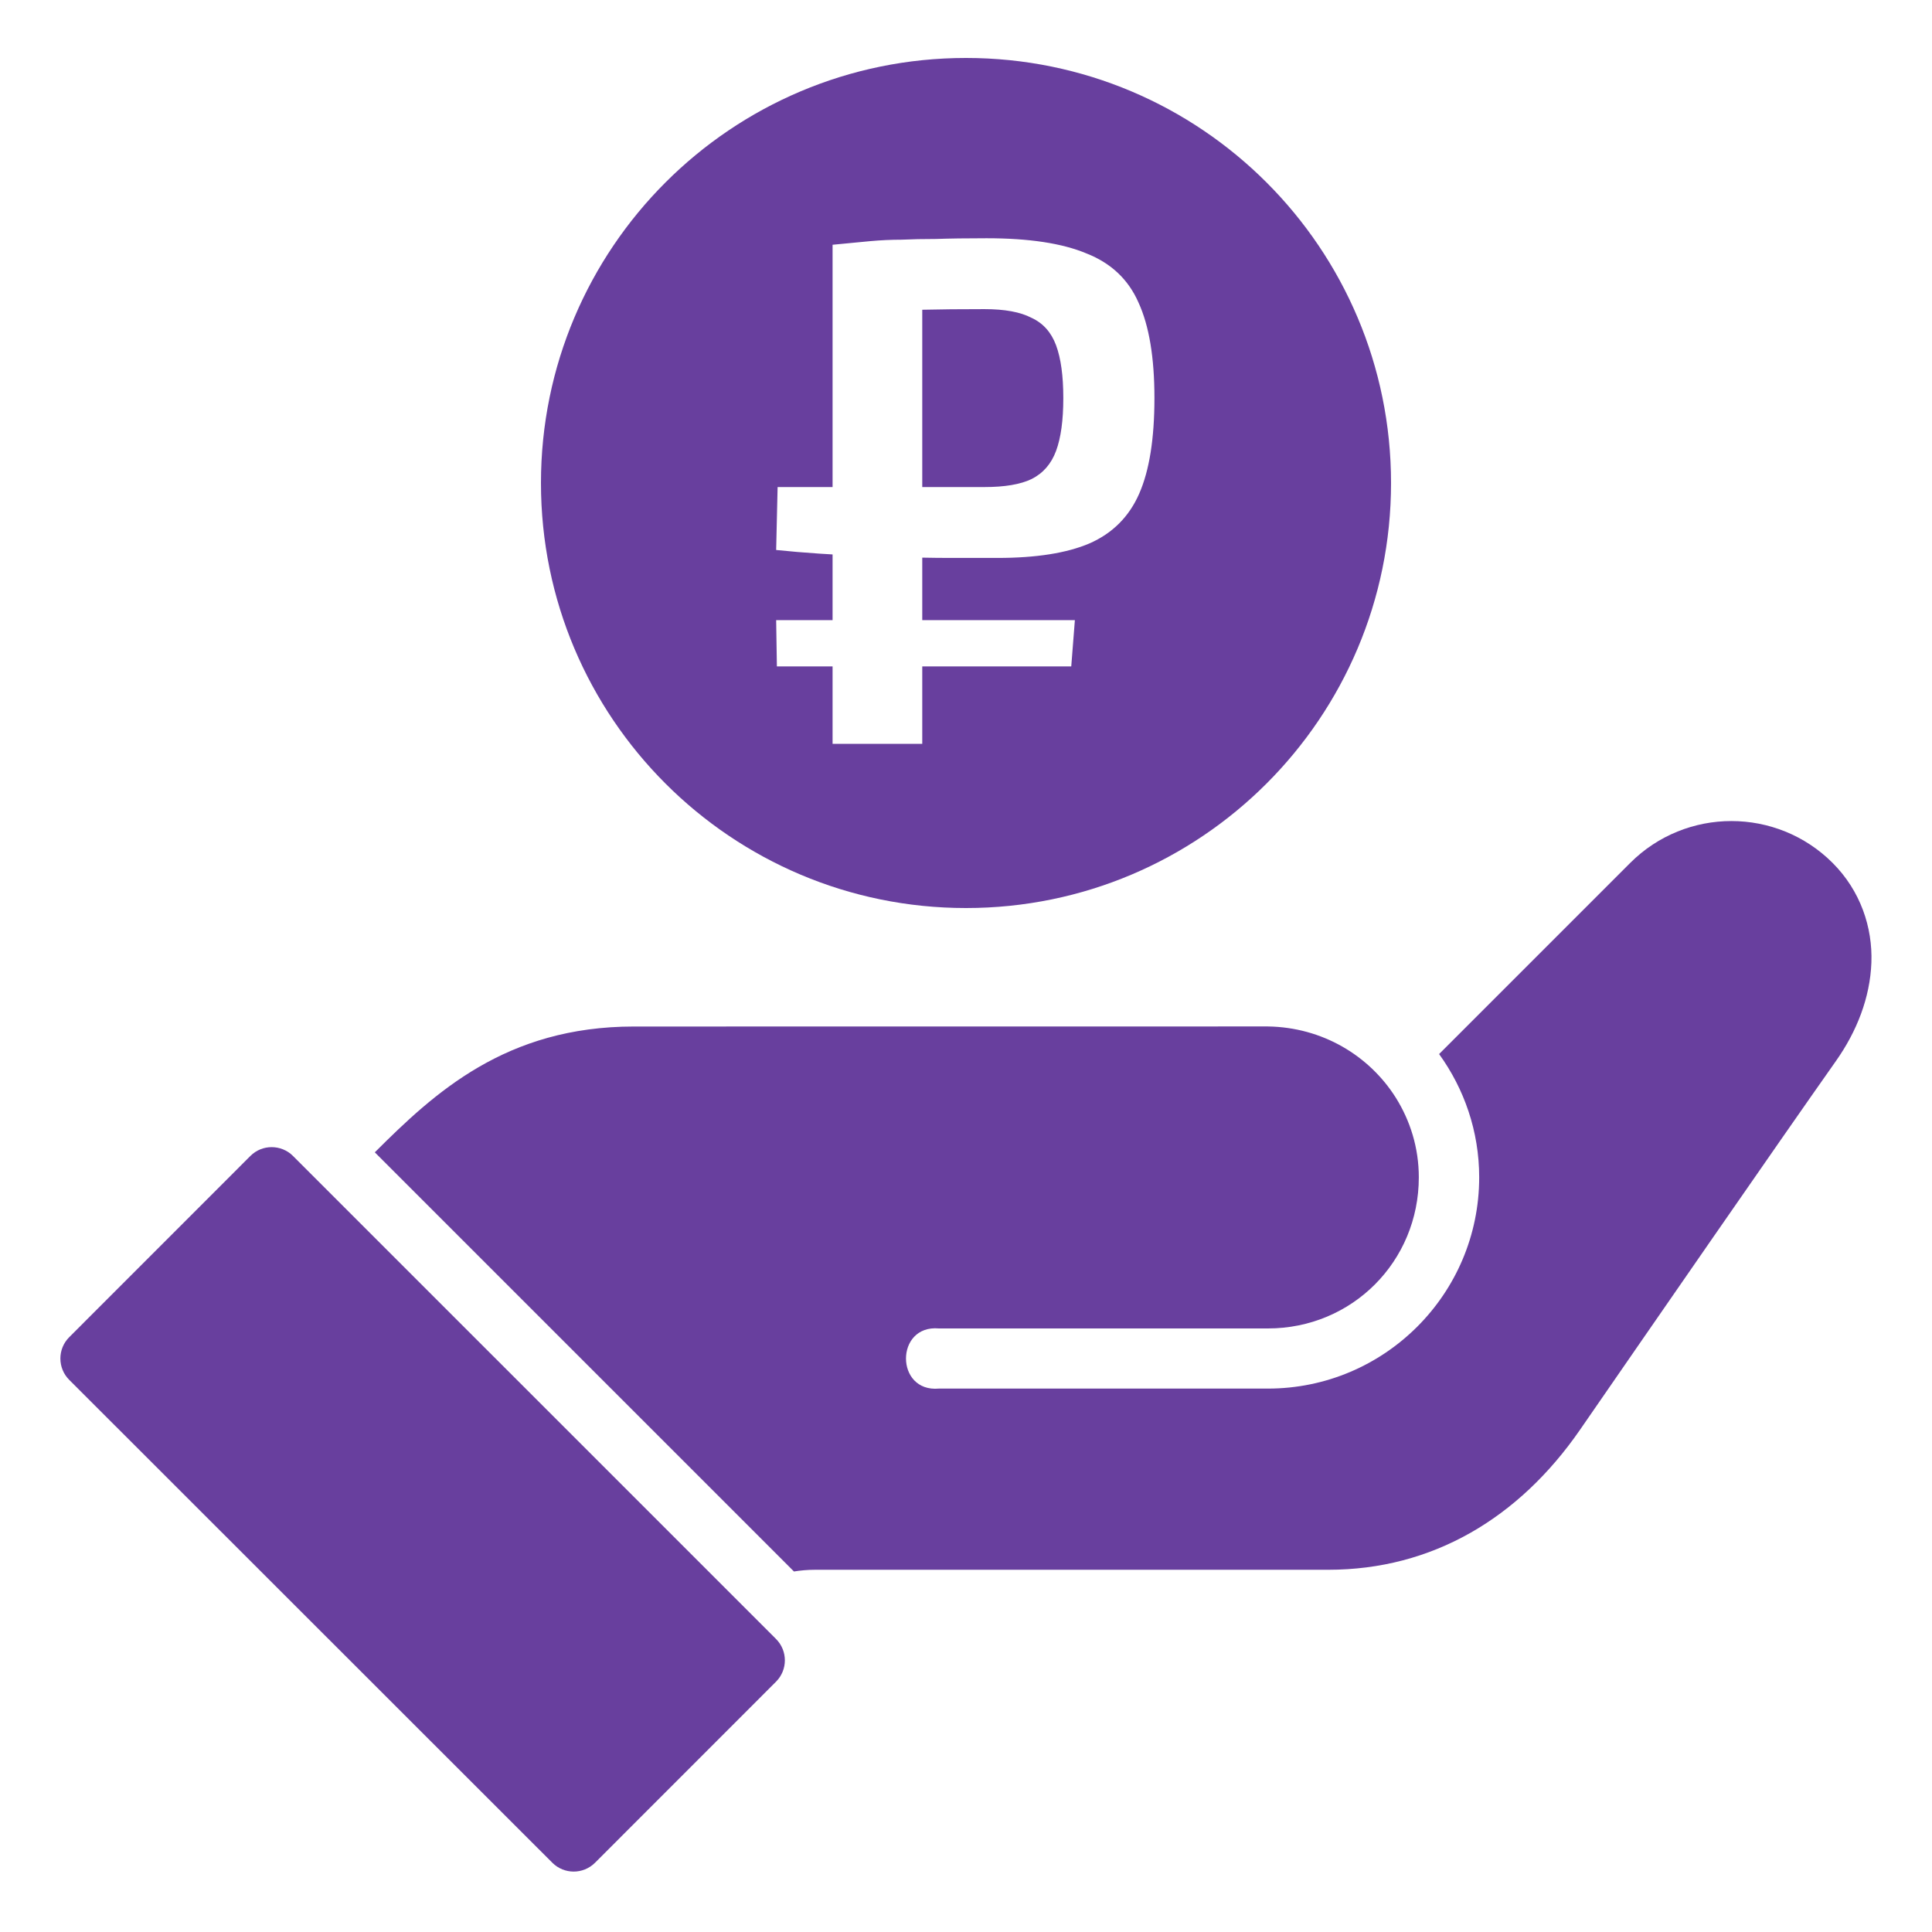
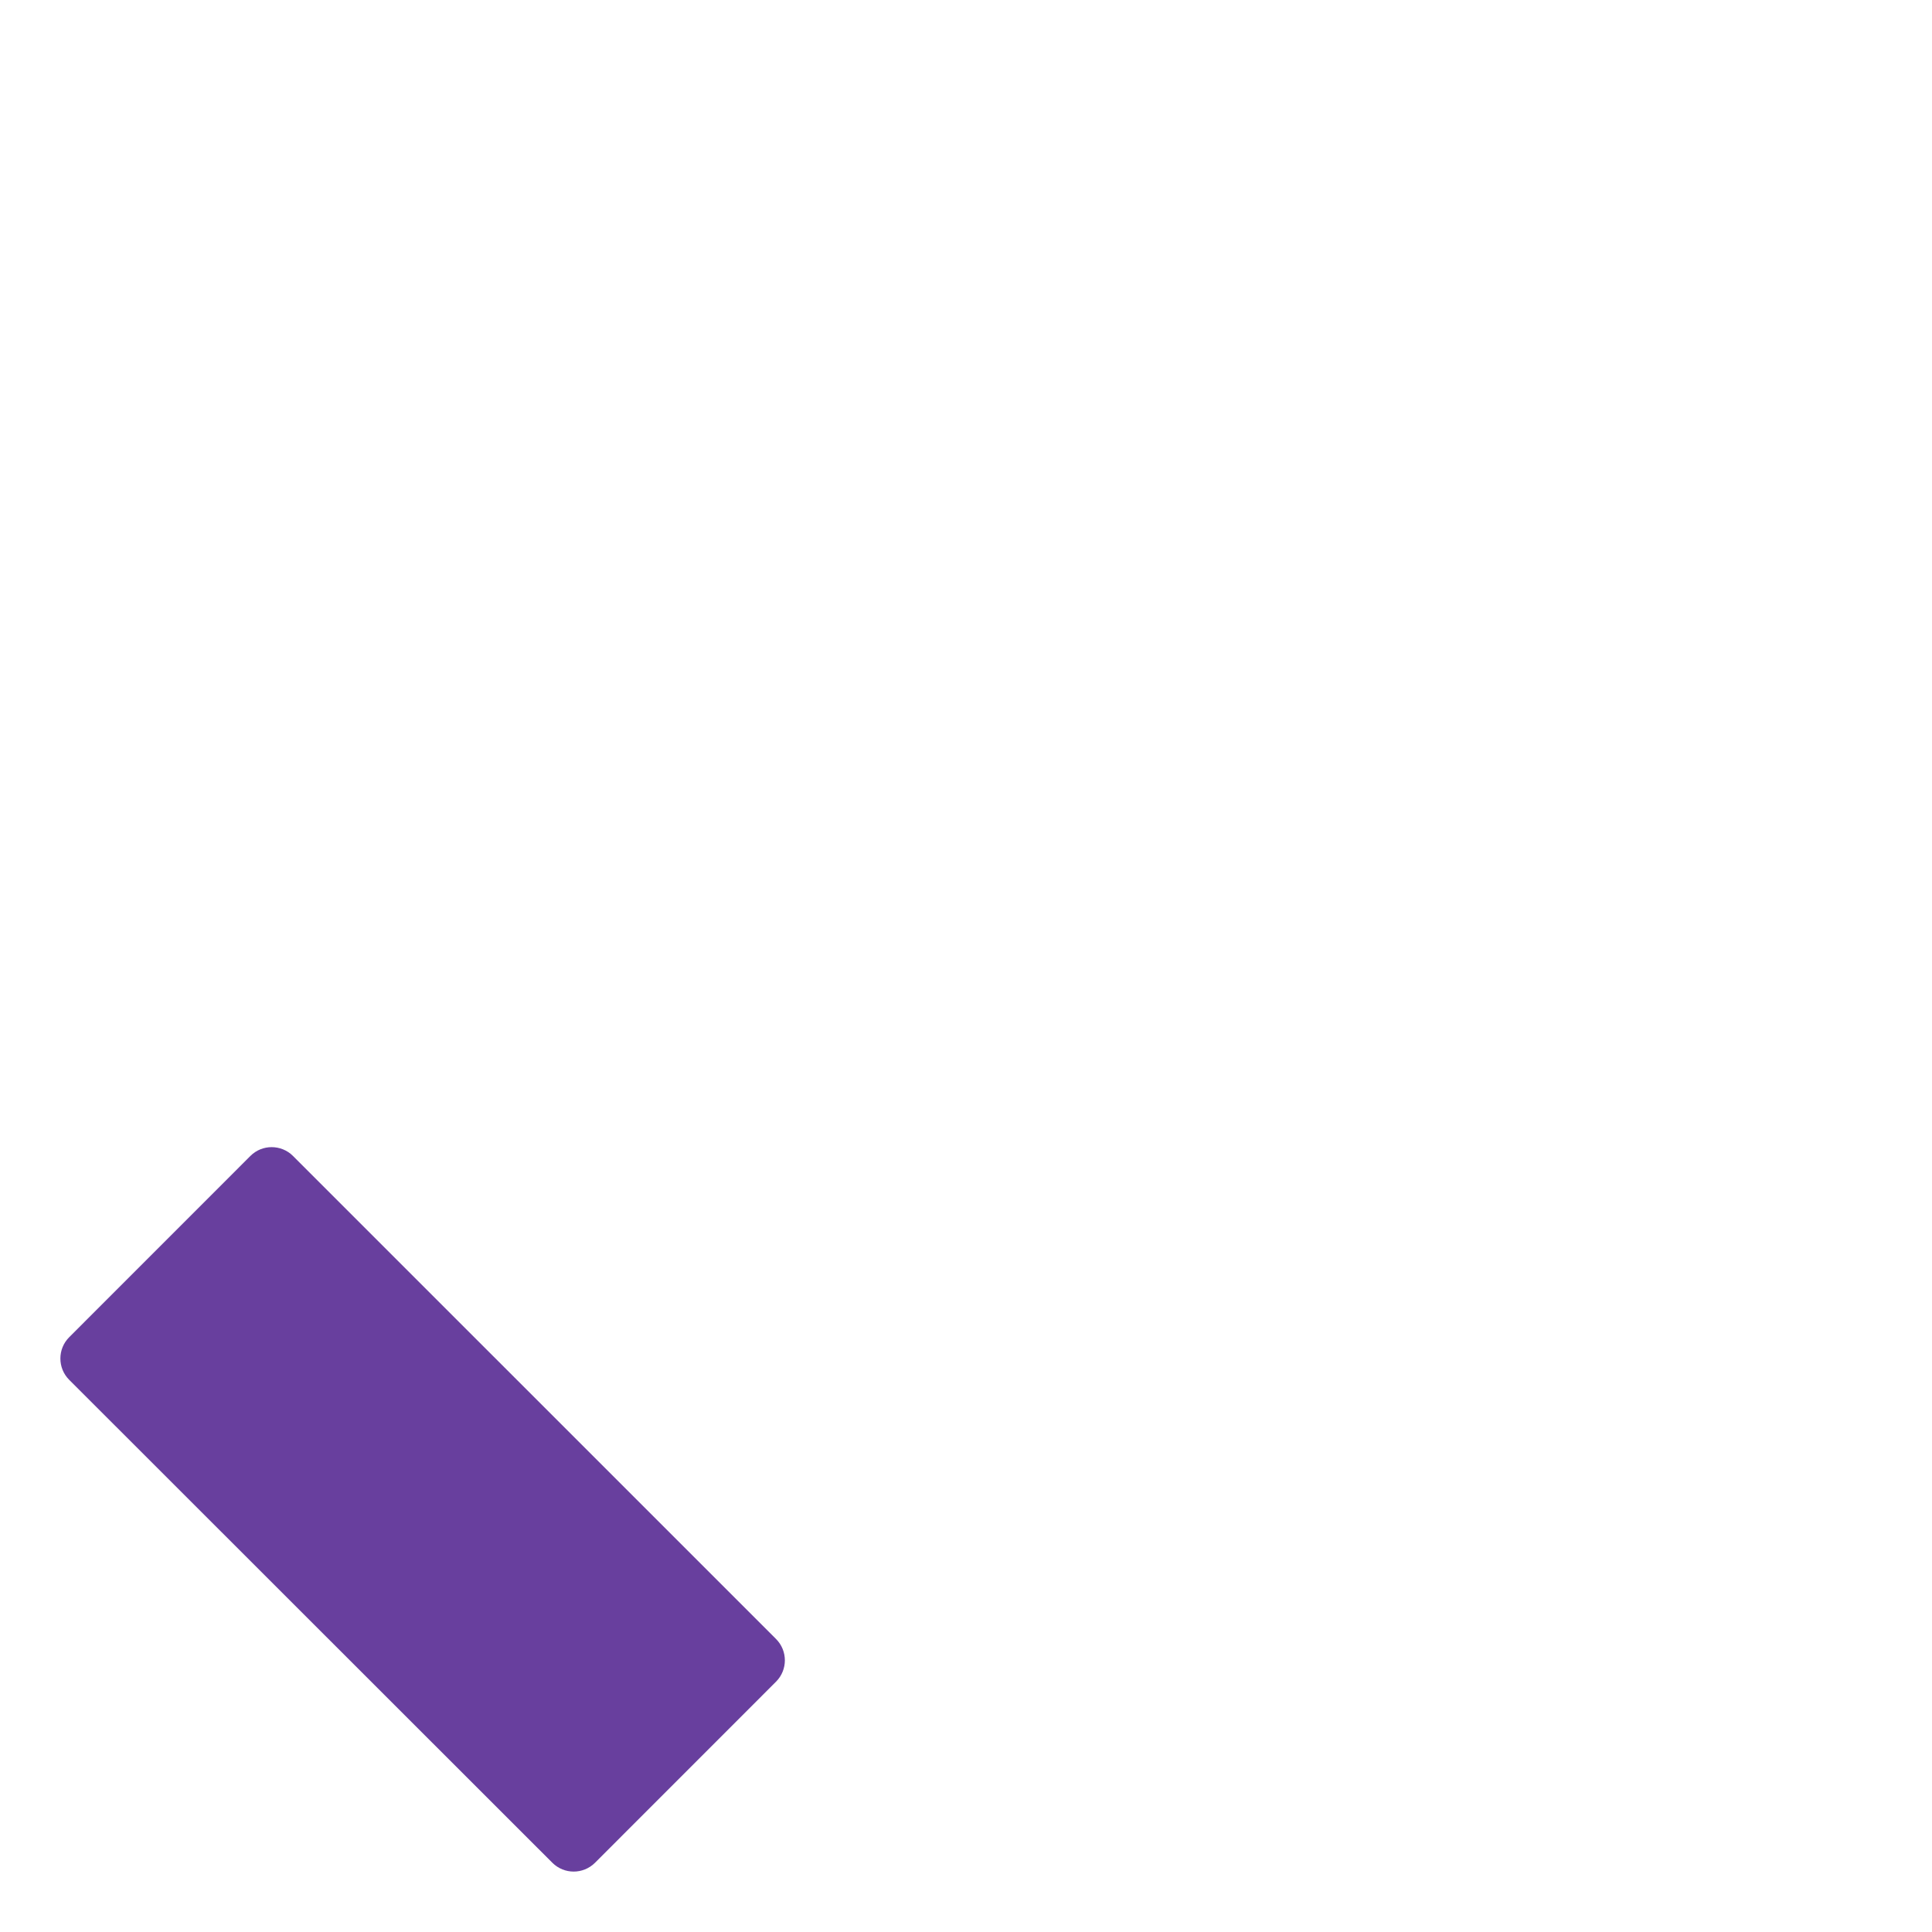
<svg xmlns="http://www.w3.org/2000/svg" width="200" height="200" viewBox="0 0 200 200" fill="none">
-   <path d="M179.236 84.994C175.443 84.993 171.642 86.447 168.762 89.327L148.975 109.115C151.572 112.711 153.125 117.109 153.125 121.877C153.125 133.942 143.321 143.746 131.256 143.746H97.192C92.653 144.153 92.653 137.113 97.192 137.52H131.256C139.966 137.52 146.875 130.587 146.875 121.877C146.875 118.811 145.98 116 144.482 113.613C141.727 109.261 136.882 106.344 131.256 106.258L65.625 106.265C52.347 106.266 44.974 113.13 38.8 119.289L82.19 162.679C82.861 162.573 83.569 162.502 84.381 162.502H137.506C148.244 162.502 157.217 157.199 163.574 147.994C170.733 137.627 184.136 118.231 190.057 109.835C192.213 106.779 193.593 103.28 193.726 99.642C193.858 96.004 192.6 92.217 189.709 89.327C186.83 86.447 183.028 84.994 179.236 84.994Z" fill="#683F9E" />
  <path d="M28.125 118.752C27.326 118.751 26.53 119.053 25.922 119.662L7.172 138.418C5.944 139.639 5.944 141.627 7.172 142.849L57.184 192.837C58.403 194.048 60.372 194.048 61.591 192.837L80.341 174.08C81.552 172.861 81.552 170.893 80.341 169.674L30.328 119.662C29.724 119.057 28.924 118.753 28.125 118.752Z" fill="#683F9E" />
-   <path fill-rule="evenodd" clip-rule="evenodd" d="M100 94C124.301 94 144 74.3 144 50C144 25.7 124.301 6 100 6C75.7 6 56 25.7 56 50C56 74.3 75.7 94 100 94ZM112.469 26.235C109.973 25.187 106.529 24.663 102.136 24.663C100.04 24.663 98.293 24.688 96.895 24.738C95.547 24.738 94.349 24.763 93.301 24.813C92.253 24.813 91.18 24.863 90.081 24.963C88.983 25.062 87.685 25.187 86.188 25.337V50.42H85.439H80.498L80.348 56.934C81.795 57.084 83.268 57.208 84.765 57.308C85.24 57.34 85.714 57.369 86.188 57.395V64.197H80.348L80.423 68.989H86.188V77H95.472V68.989H110.896L111.271 64.197H95.472V57.726C96.471 57.747 97.469 57.757 98.467 57.757H103.259C107.252 57.757 110.422 57.258 112.768 56.26C115.164 55.212 116.886 53.49 117.934 51.094C118.983 48.698 119.507 45.403 119.507 41.21C119.507 37.017 118.958 33.723 117.86 31.327C116.811 28.931 115.014 27.234 112.469 26.235ZM95.472 50.42H97.194H101.911C104.008 50.42 105.63 50.145 106.778 49.596C107.976 48.997 108.825 48.024 109.324 46.676C109.823 45.328 110.073 43.506 110.073 41.21C110.073 38.914 109.823 37.092 109.324 35.745C108.825 34.397 107.976 33.448 106.778 32.899C105.63 32.3 104.008 32.001 101.911 32.001C99.425 32.001 97.279 32.022 95.472 32.064V50.42Z" fill="#683F9E" />
</svg>